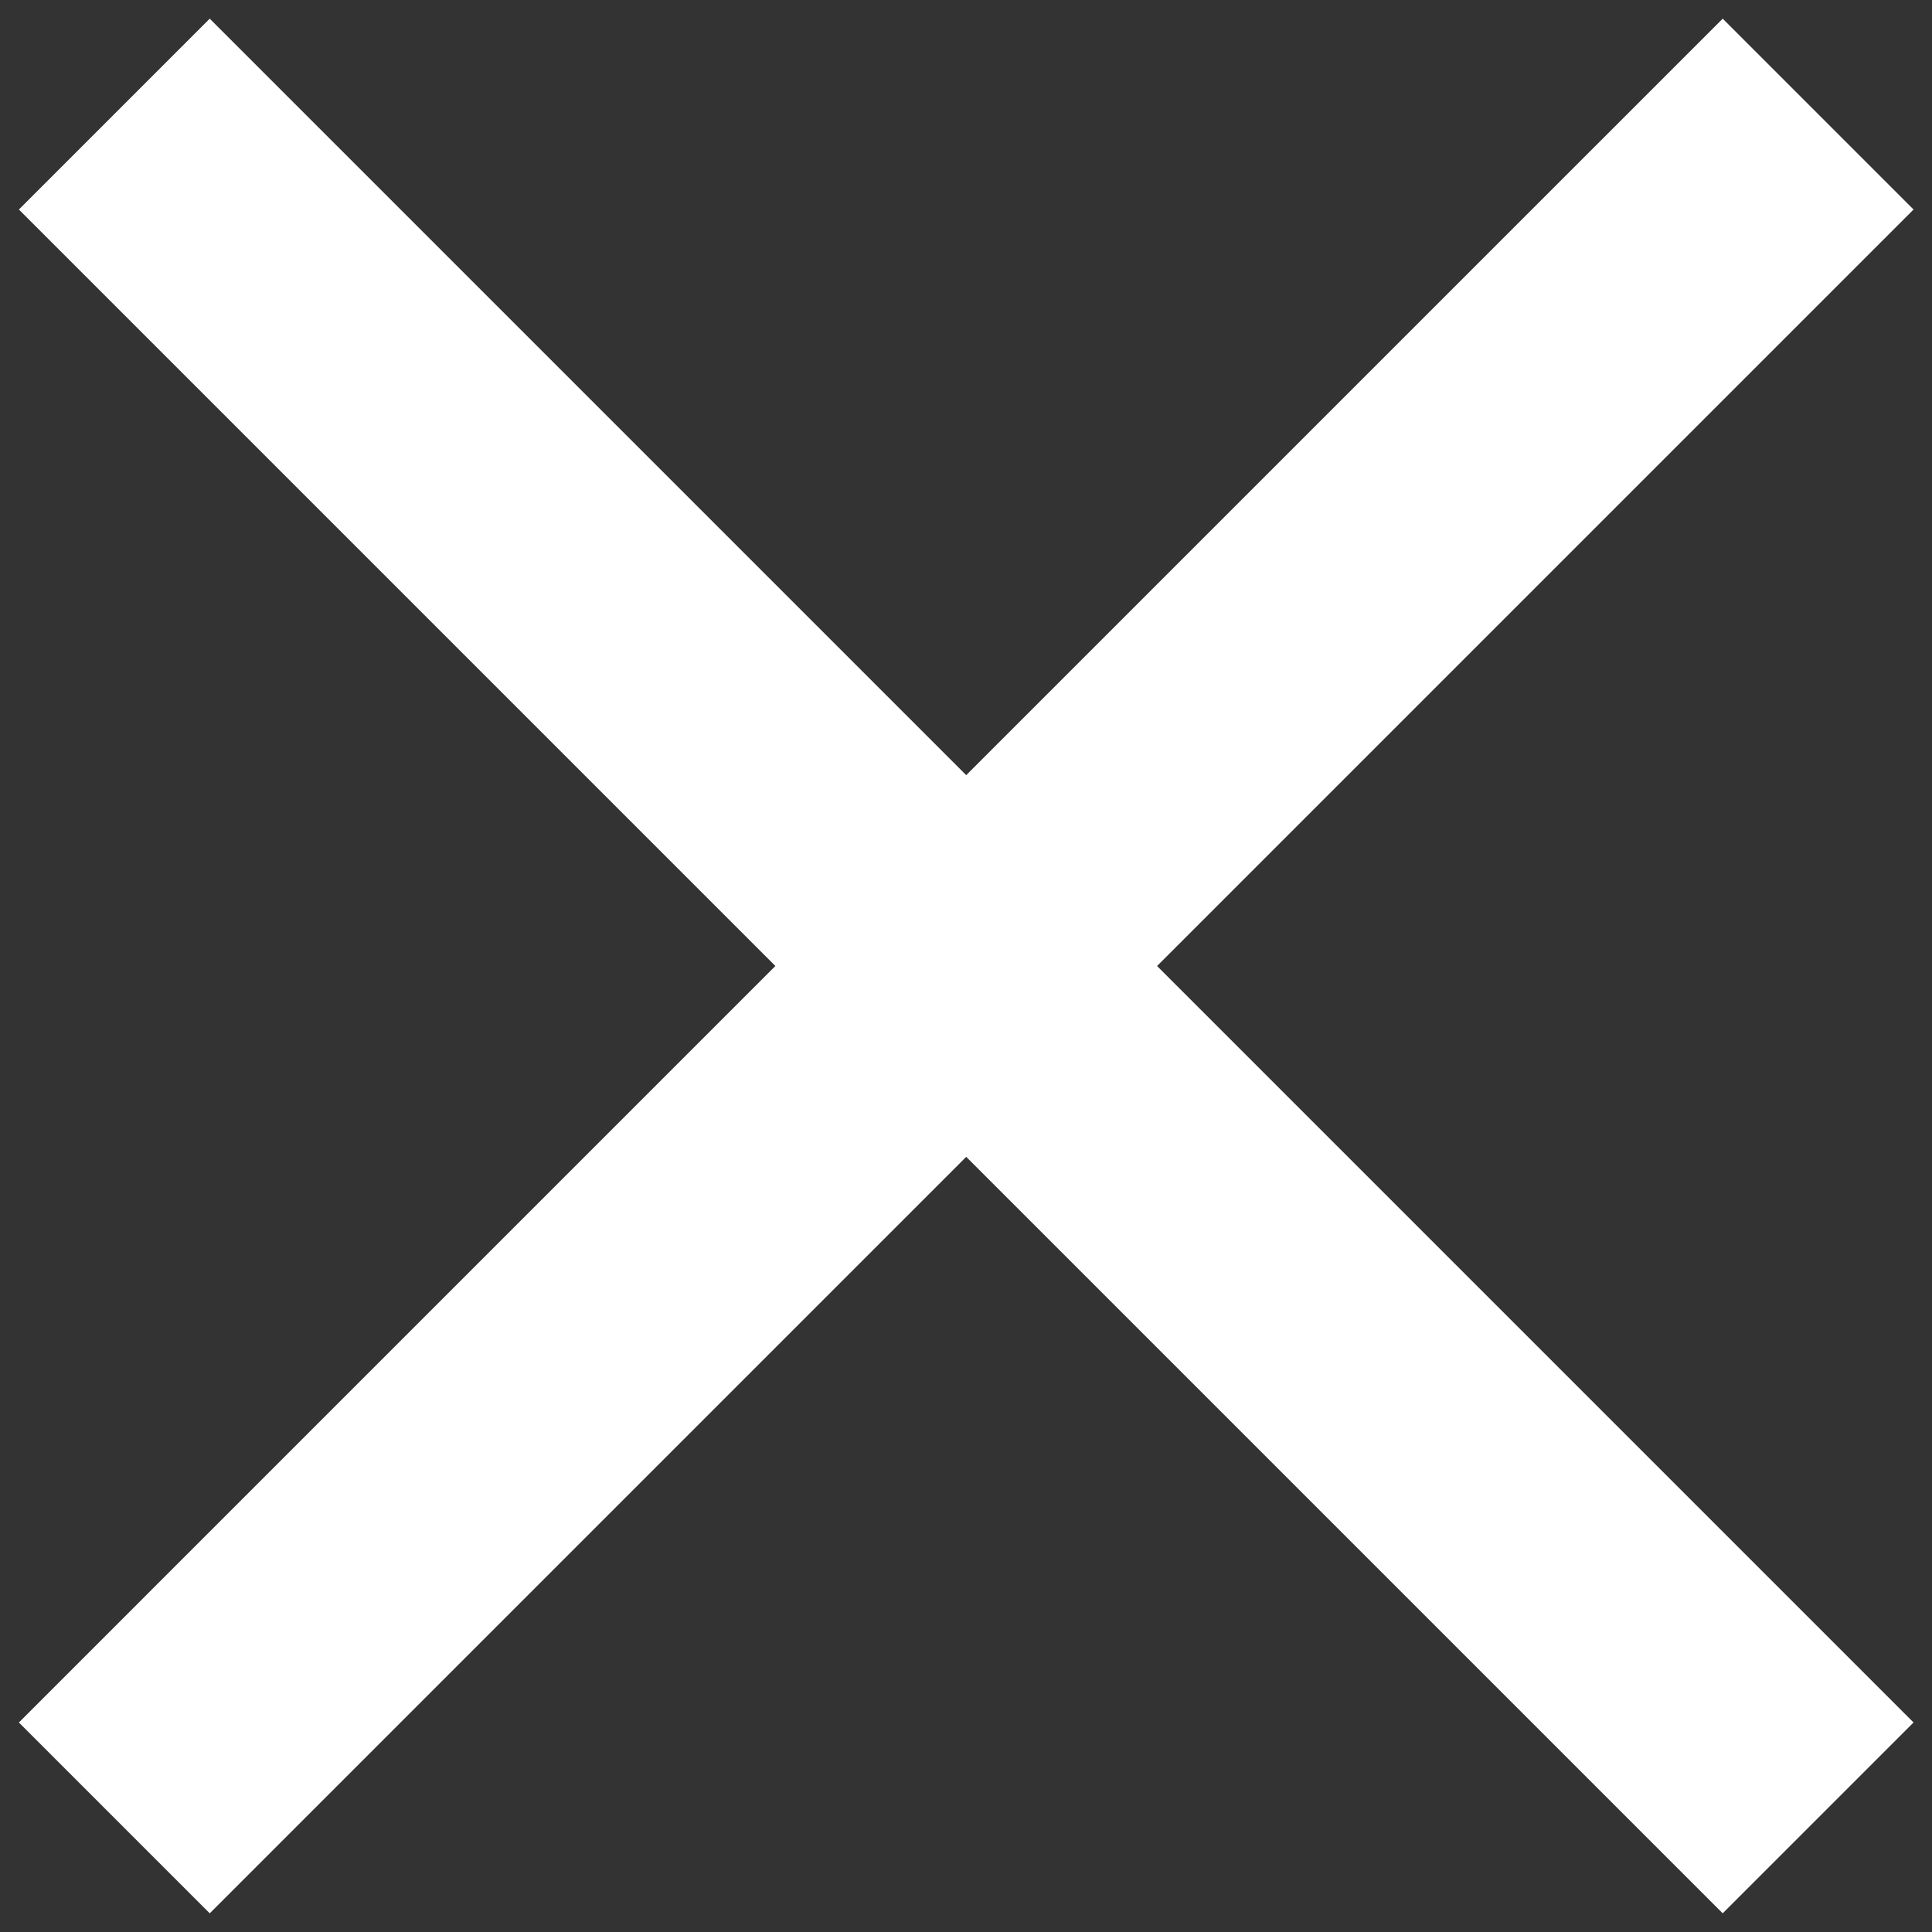
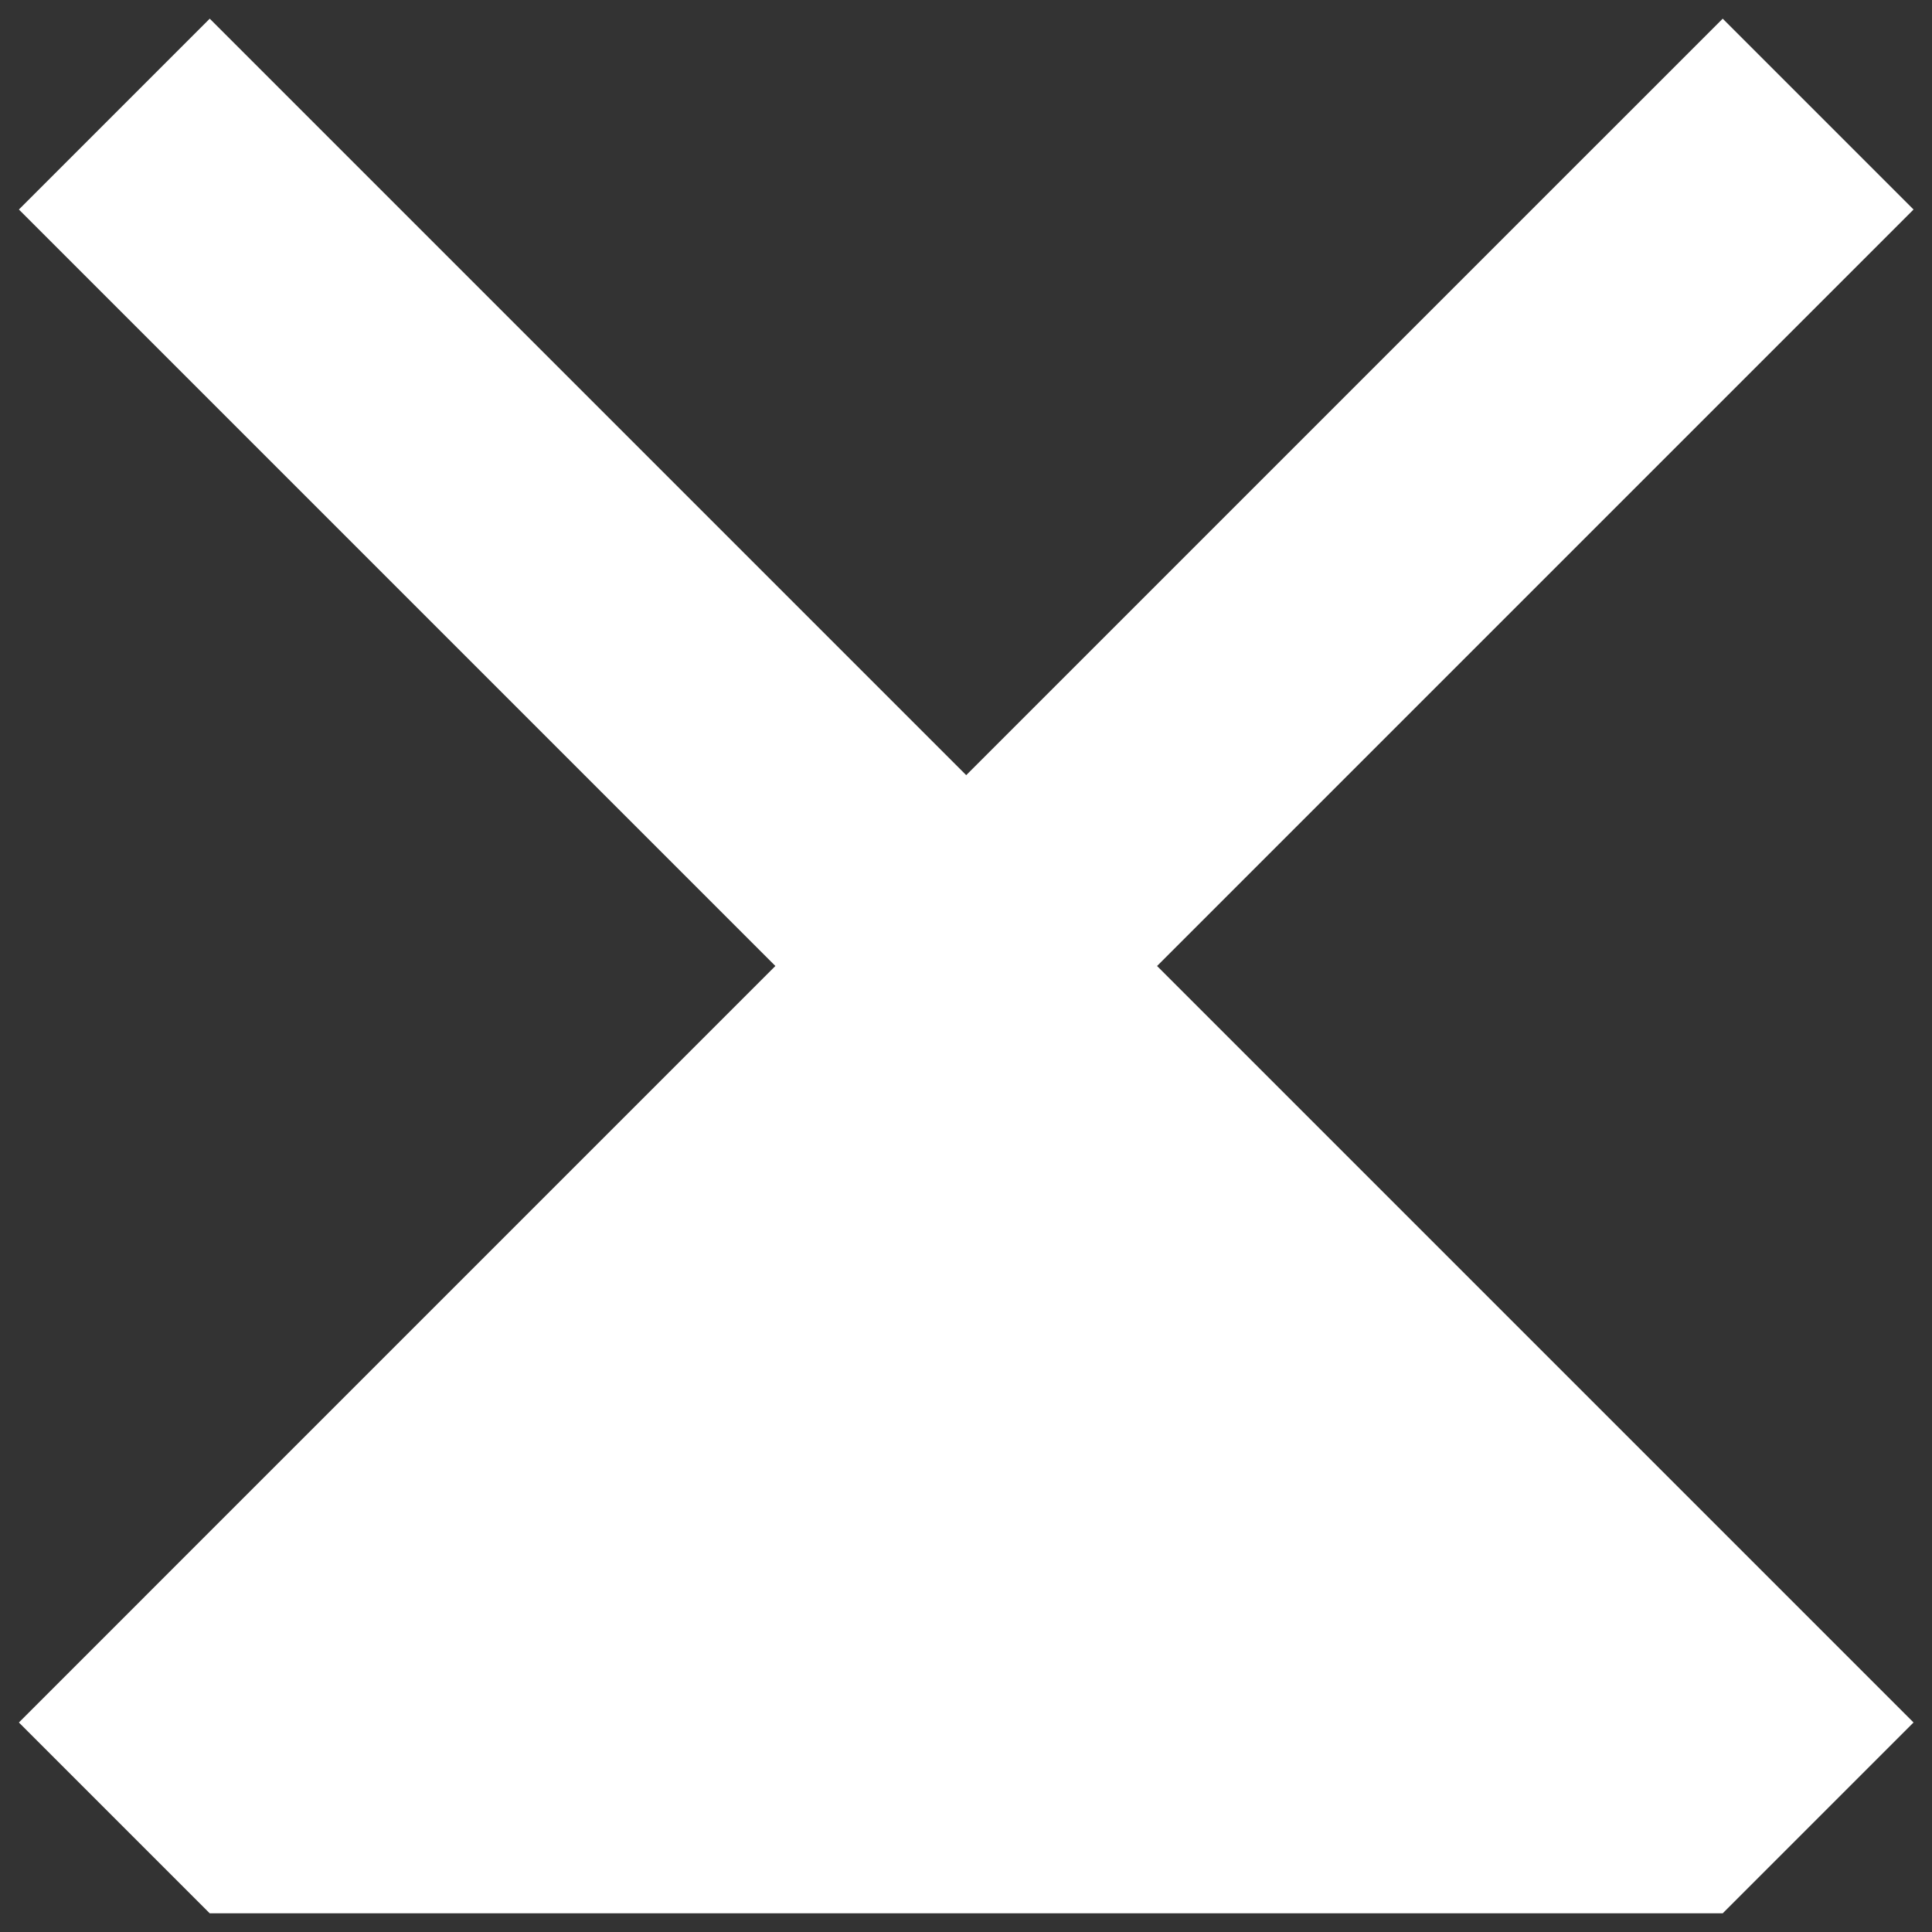
<svg xmlns="http://www.w3.org/2000/svg" width="9" height="9" viewBox="0 0 9 9" fill="none">
  <rect x="0" y="0" width="9" height="9" fill="#333333" stroke="none" />
-   <path d="M8.914 0.976L8.025 0.087L4.501 3.611L0.977 0.087L0.088 0.976L3.612 4.5L0.088 8.024L0.977 8.913L4.501 5.389L8.025 8.913L8.914 8.024L5.39 4.5L8.914 0.976Z" fill="white" />
+   <path d="M8.914 0.976L8.025 0.087L4.501 3.611L0.977 0.087L0.088 0.976L3.612 4.5L0.088 8.024L0.977 8.913L8.025 8.913L8.914 8.024L5.39 4.5L8.914 0.976Z" fill="white" />
</svg>